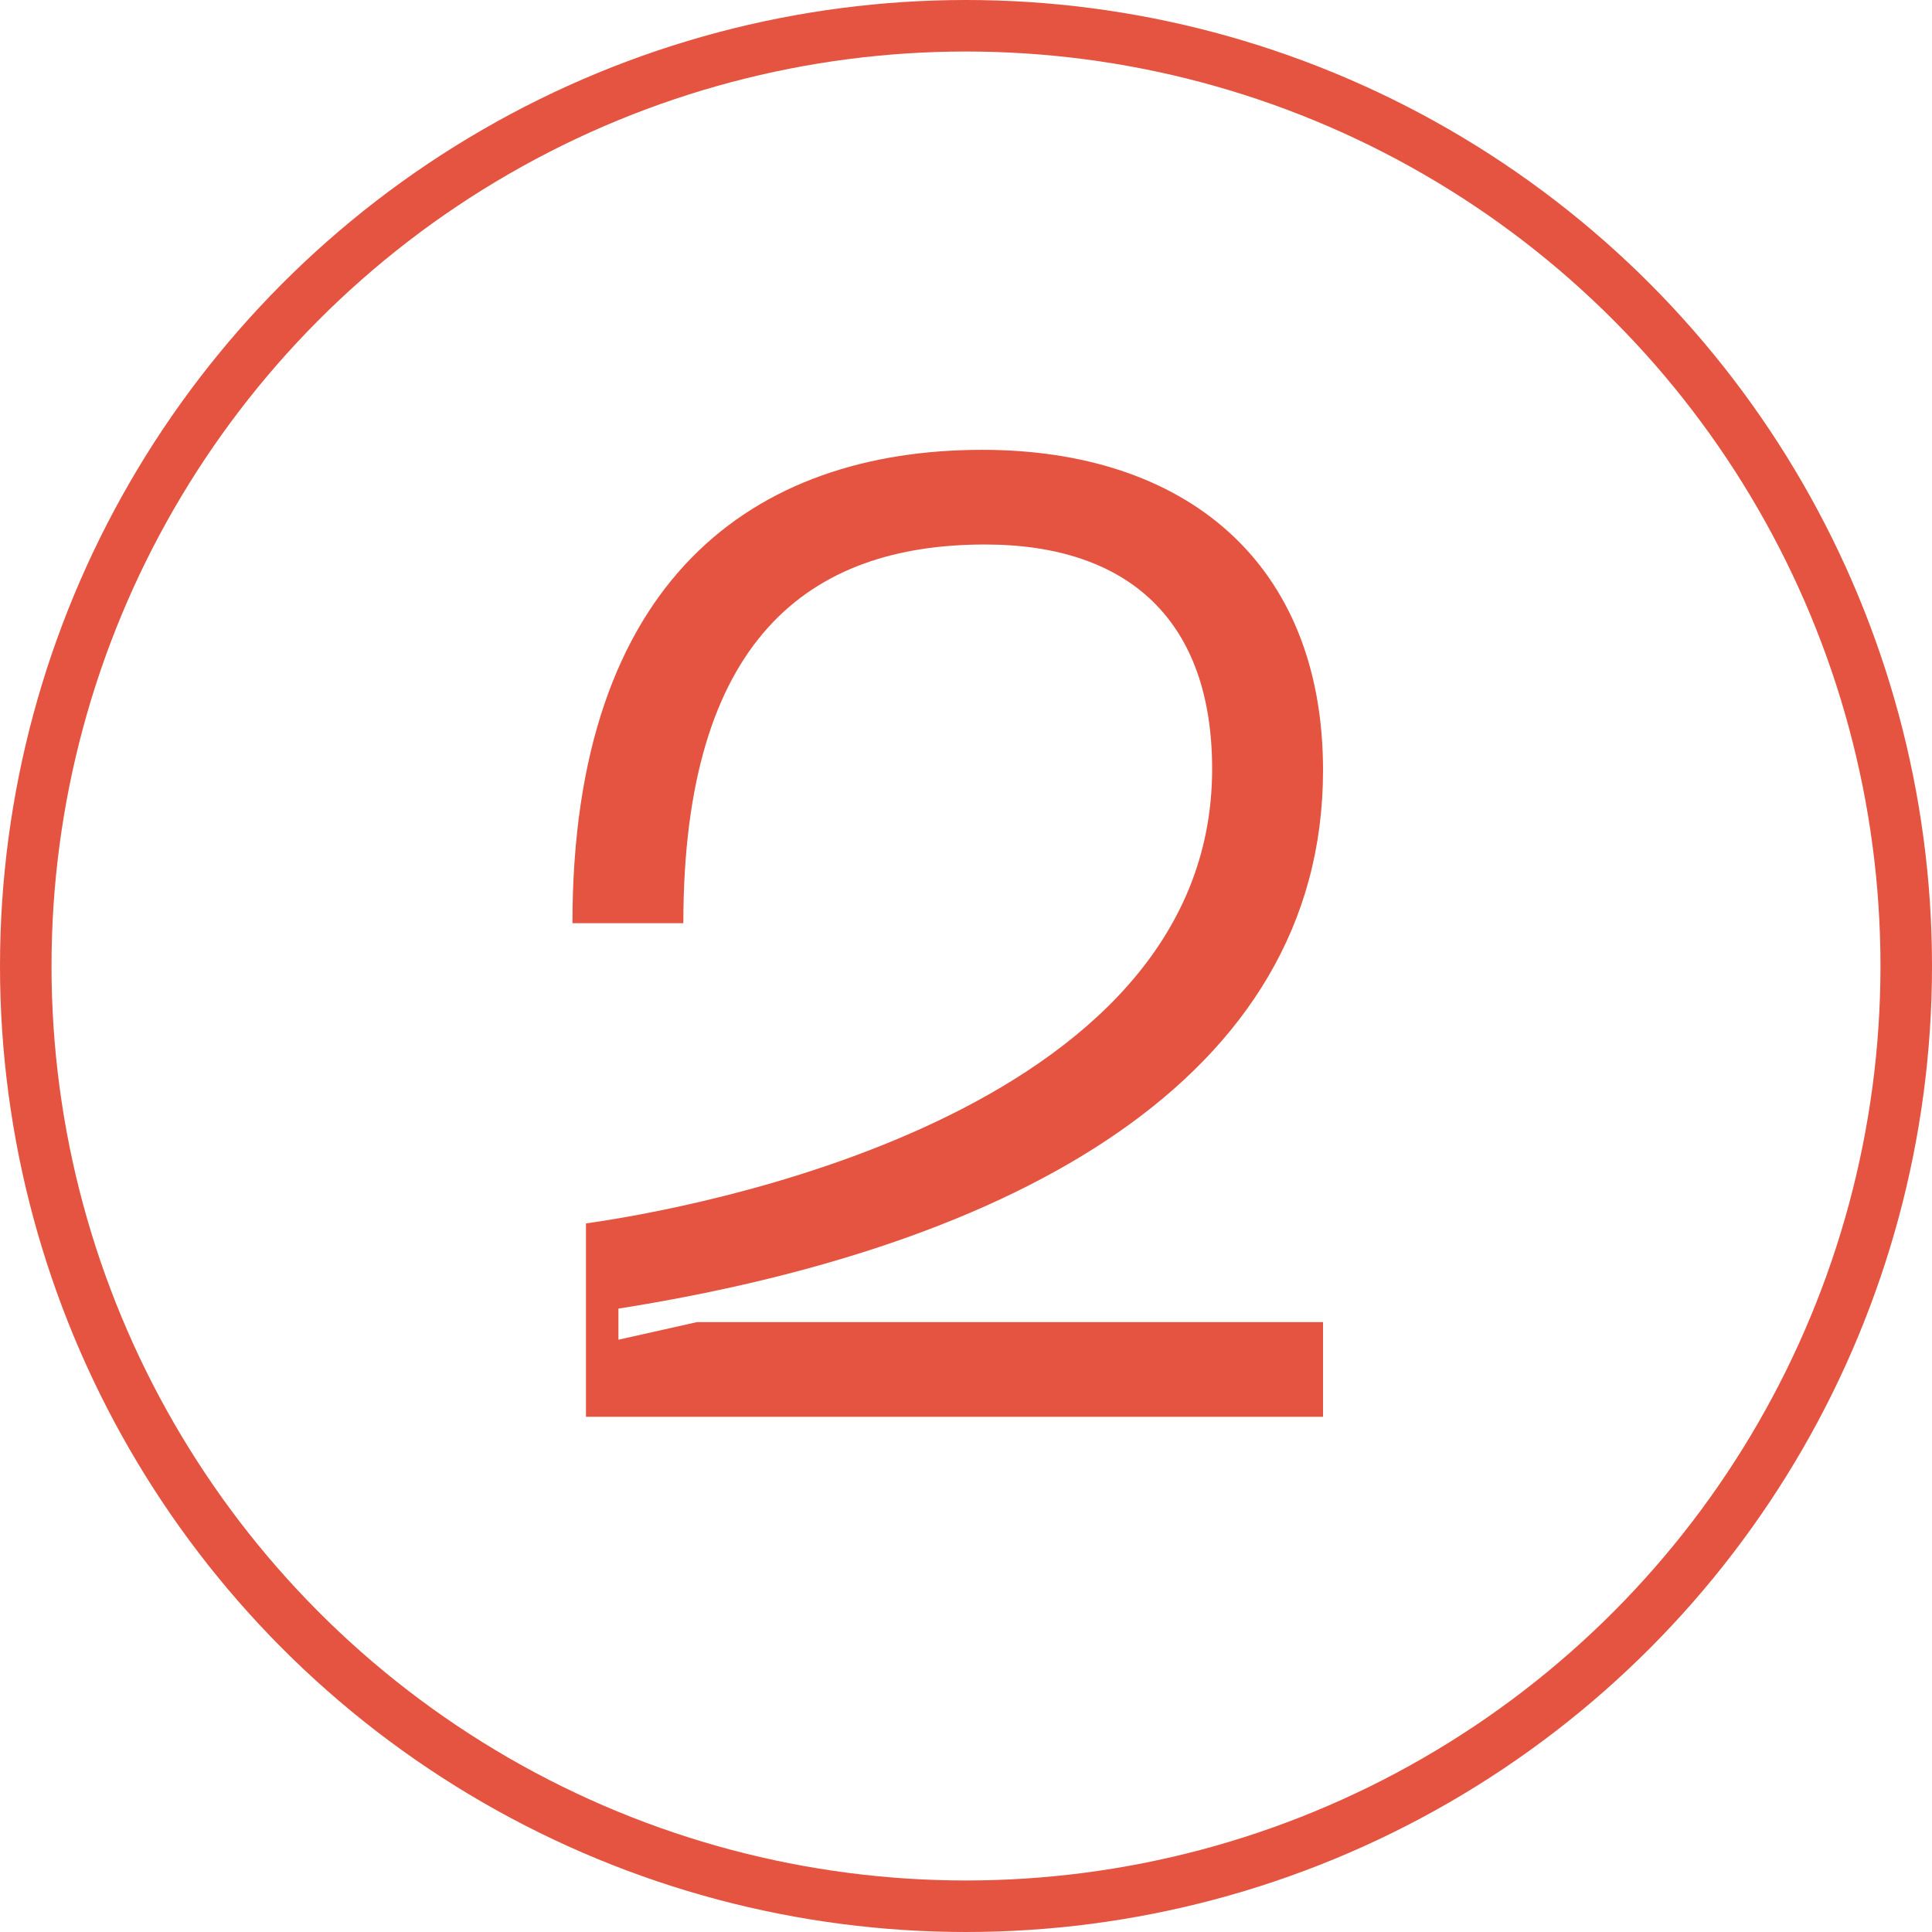
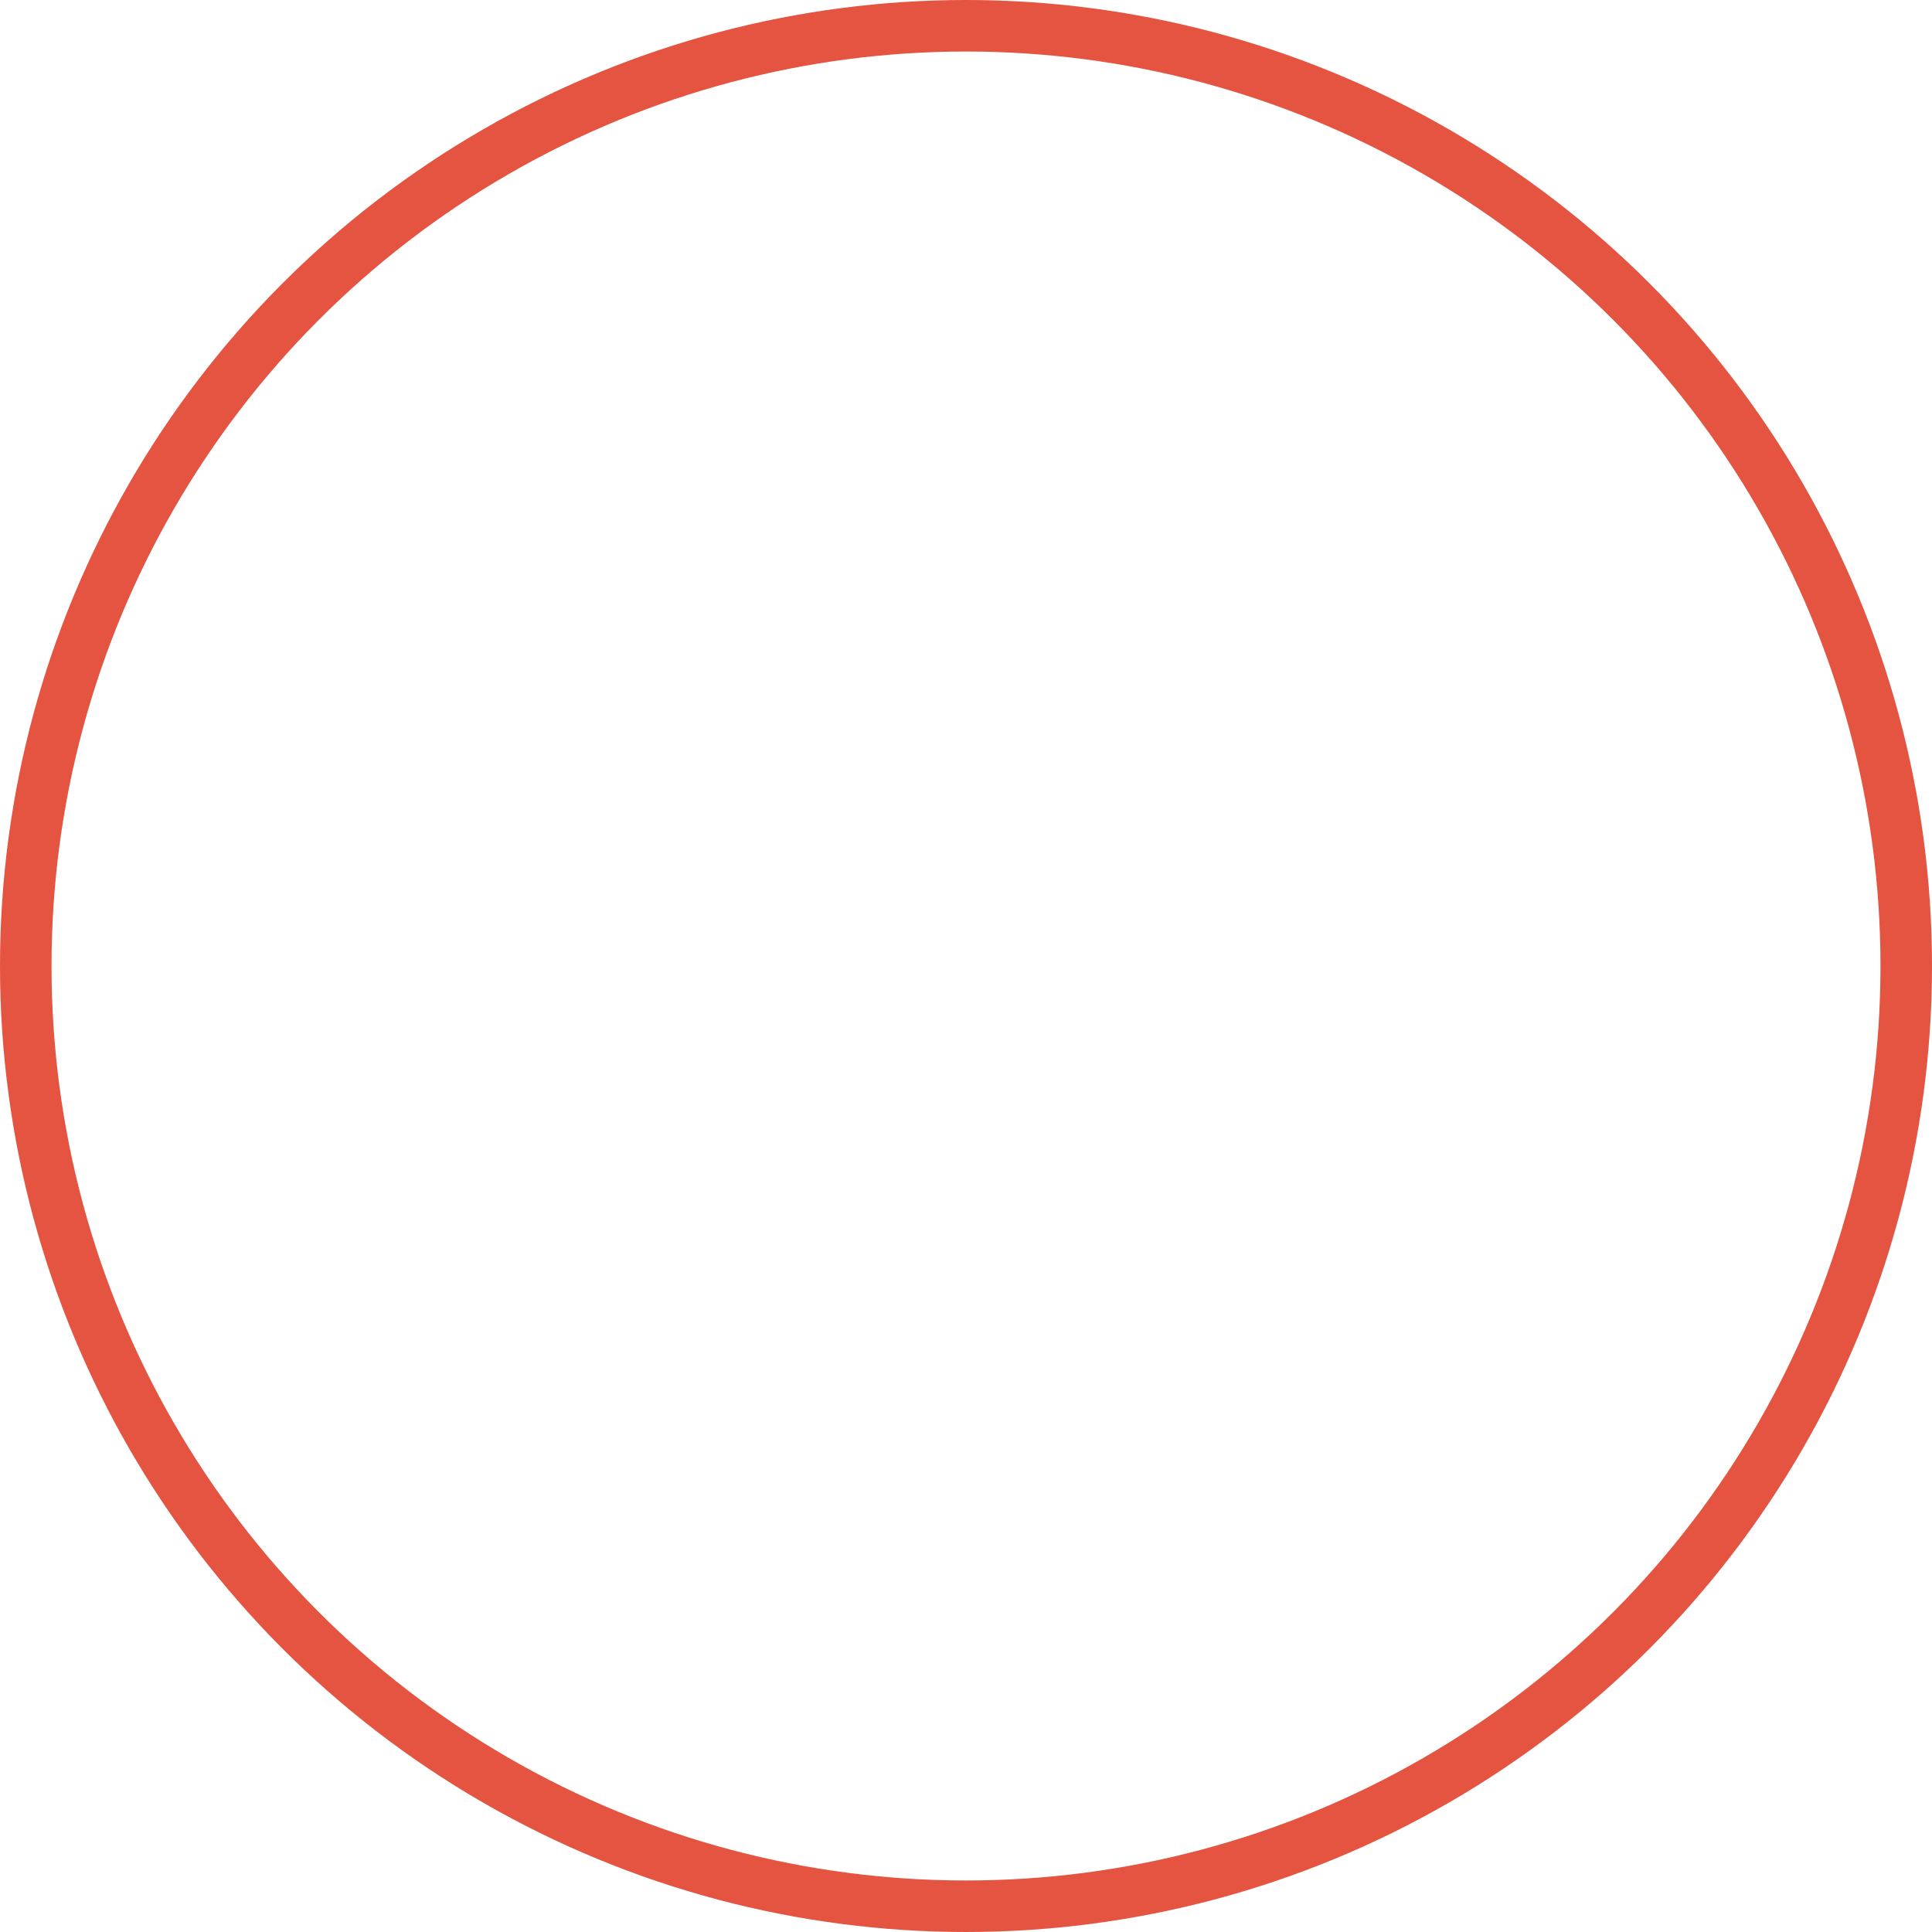
<svg xmlns="http://www.w3.org/2000/svg" width="150" height="150" viewBox="0 0 150 150" fill="none">
-   <path d="M44.445 71.675H53.055C53.055 49.625 62.82 42.275 76.47 42.275C87.705 42.275 94.11 48.26 94.11 59.705C94.11 86.795 53.055 93.935 45.495 94.985V110H102.72V102.65H54.105L48.015 104.015V101.6C78.57 96.77 102.72 83.855 102.72 59.81C102.72 43.64 92.01 34.925 76.26 34.925C58.515 34.925 44.445 45.005 44.445 71.675Z" fill="#E45441" />
  <circle cx="75" cy="75" r="73" stroke="#E45441" stroke-width="4" />
</svg>